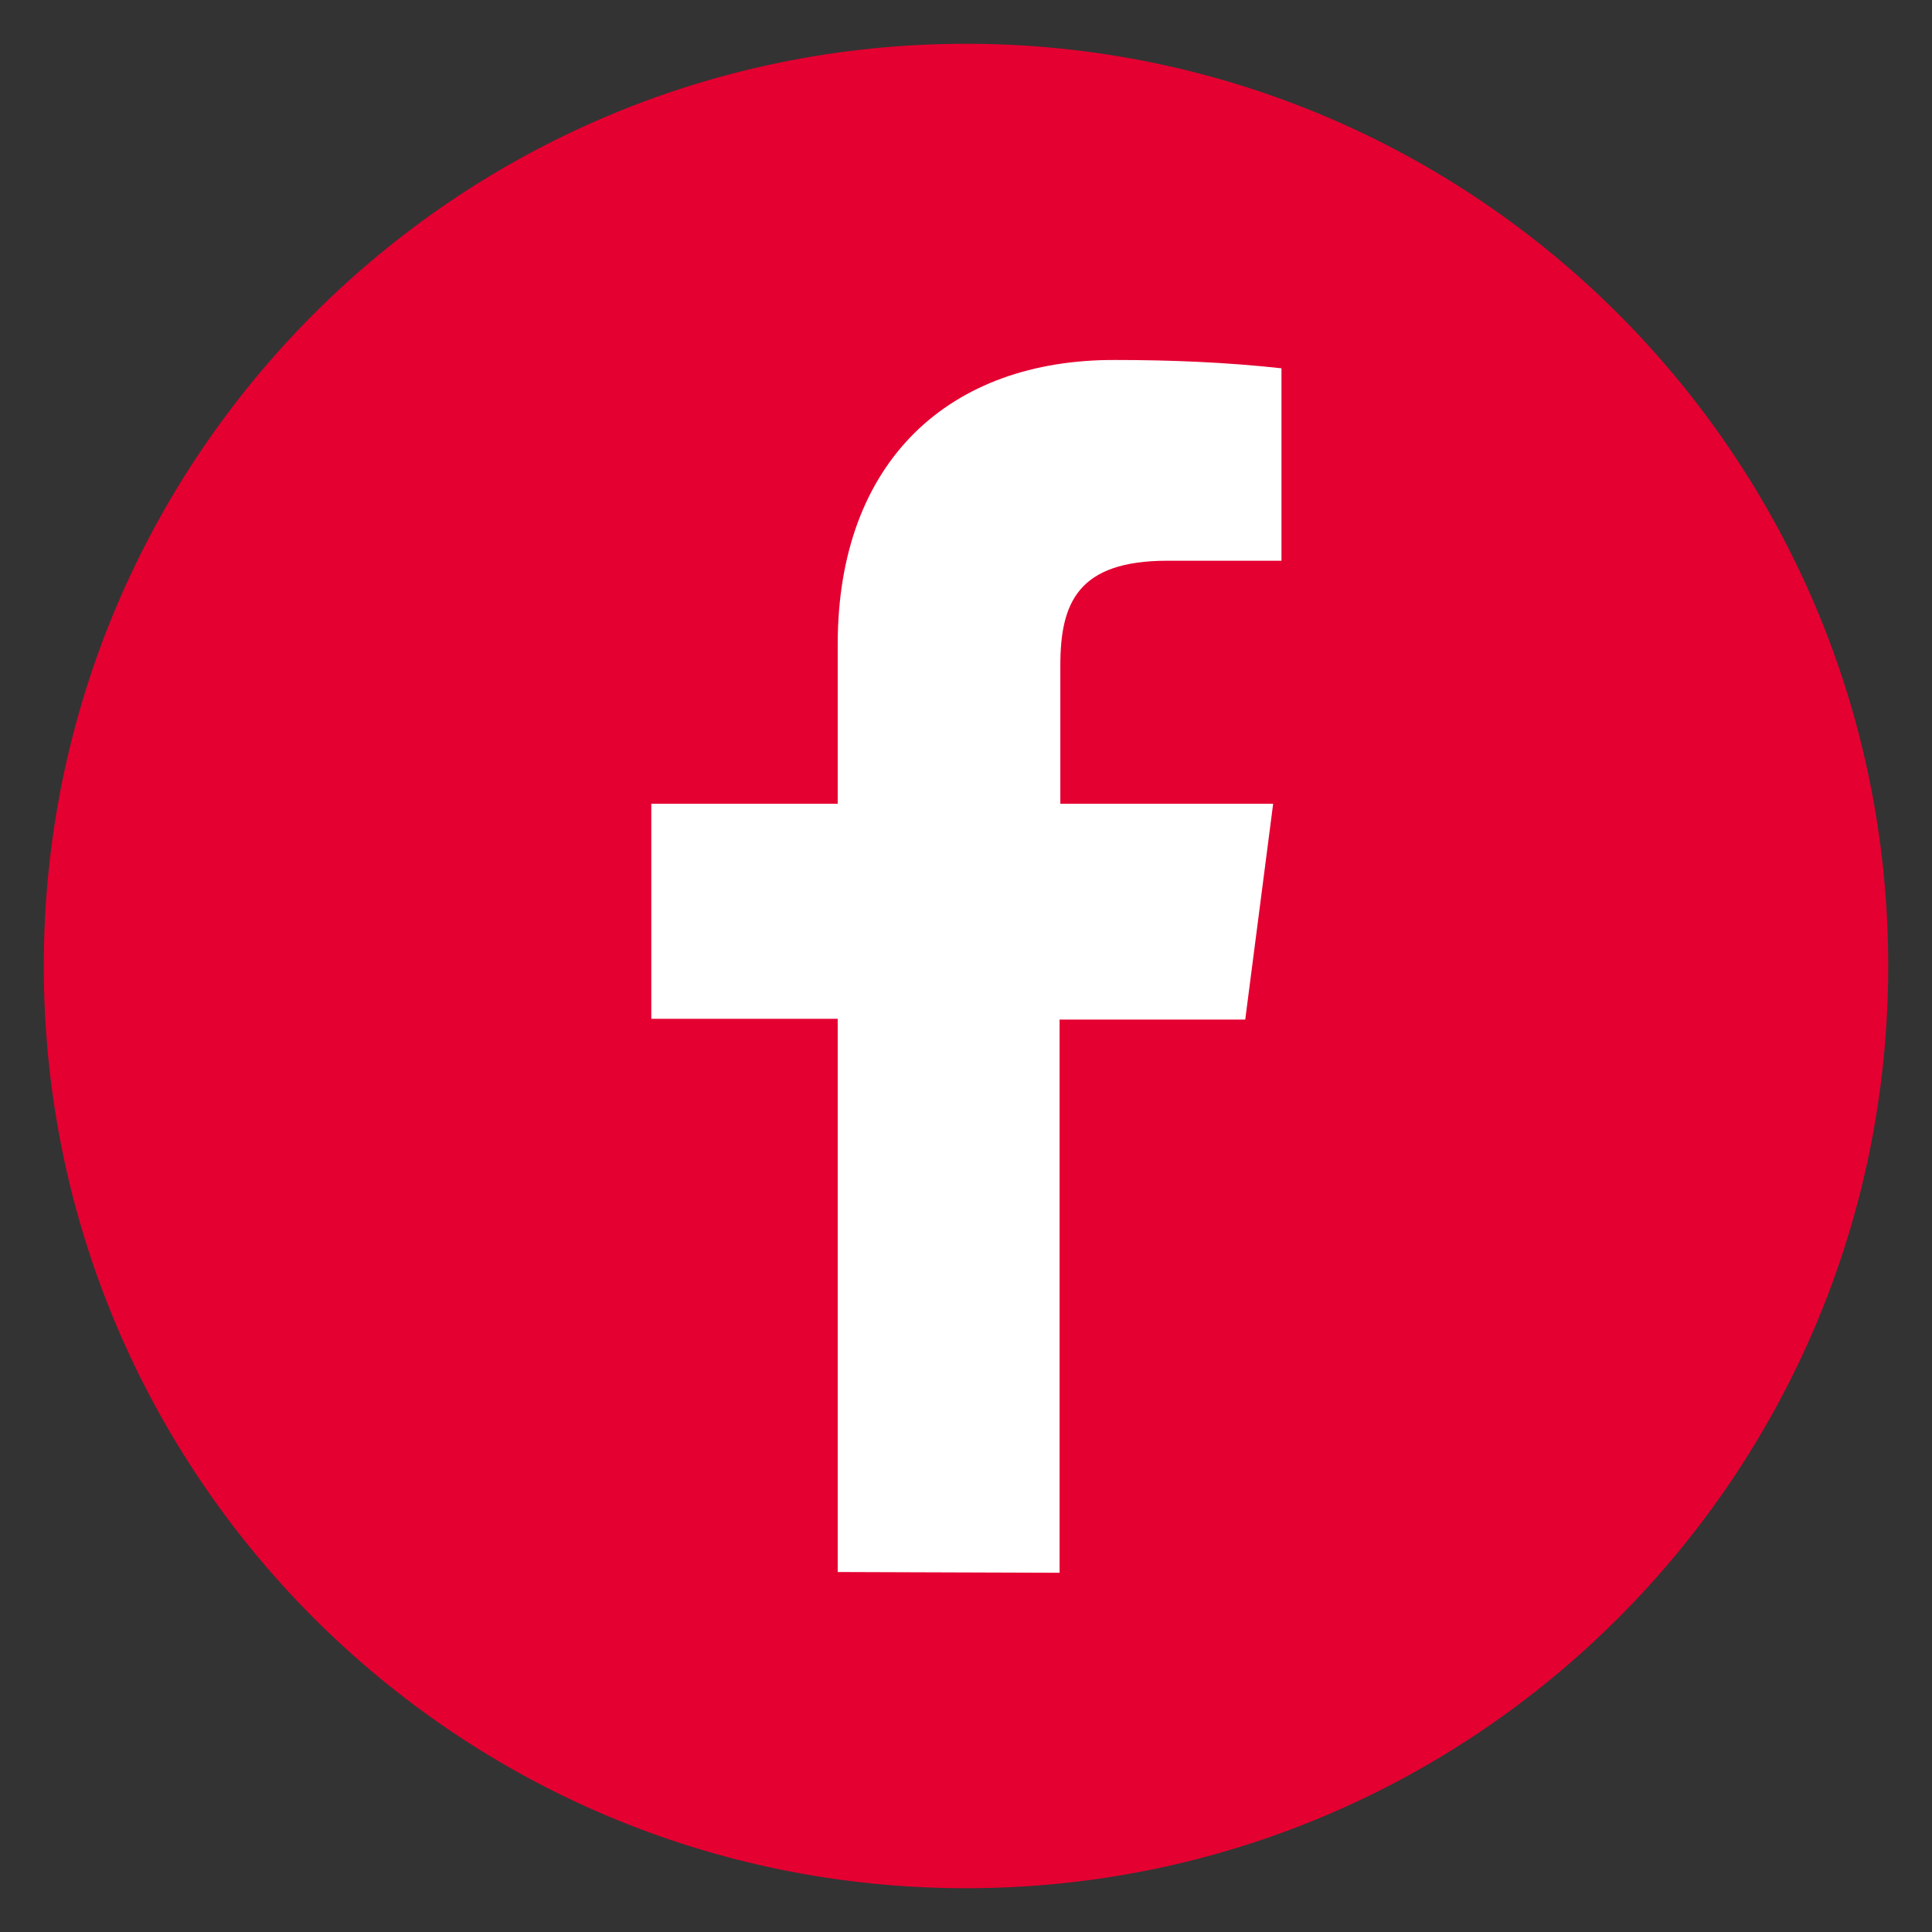
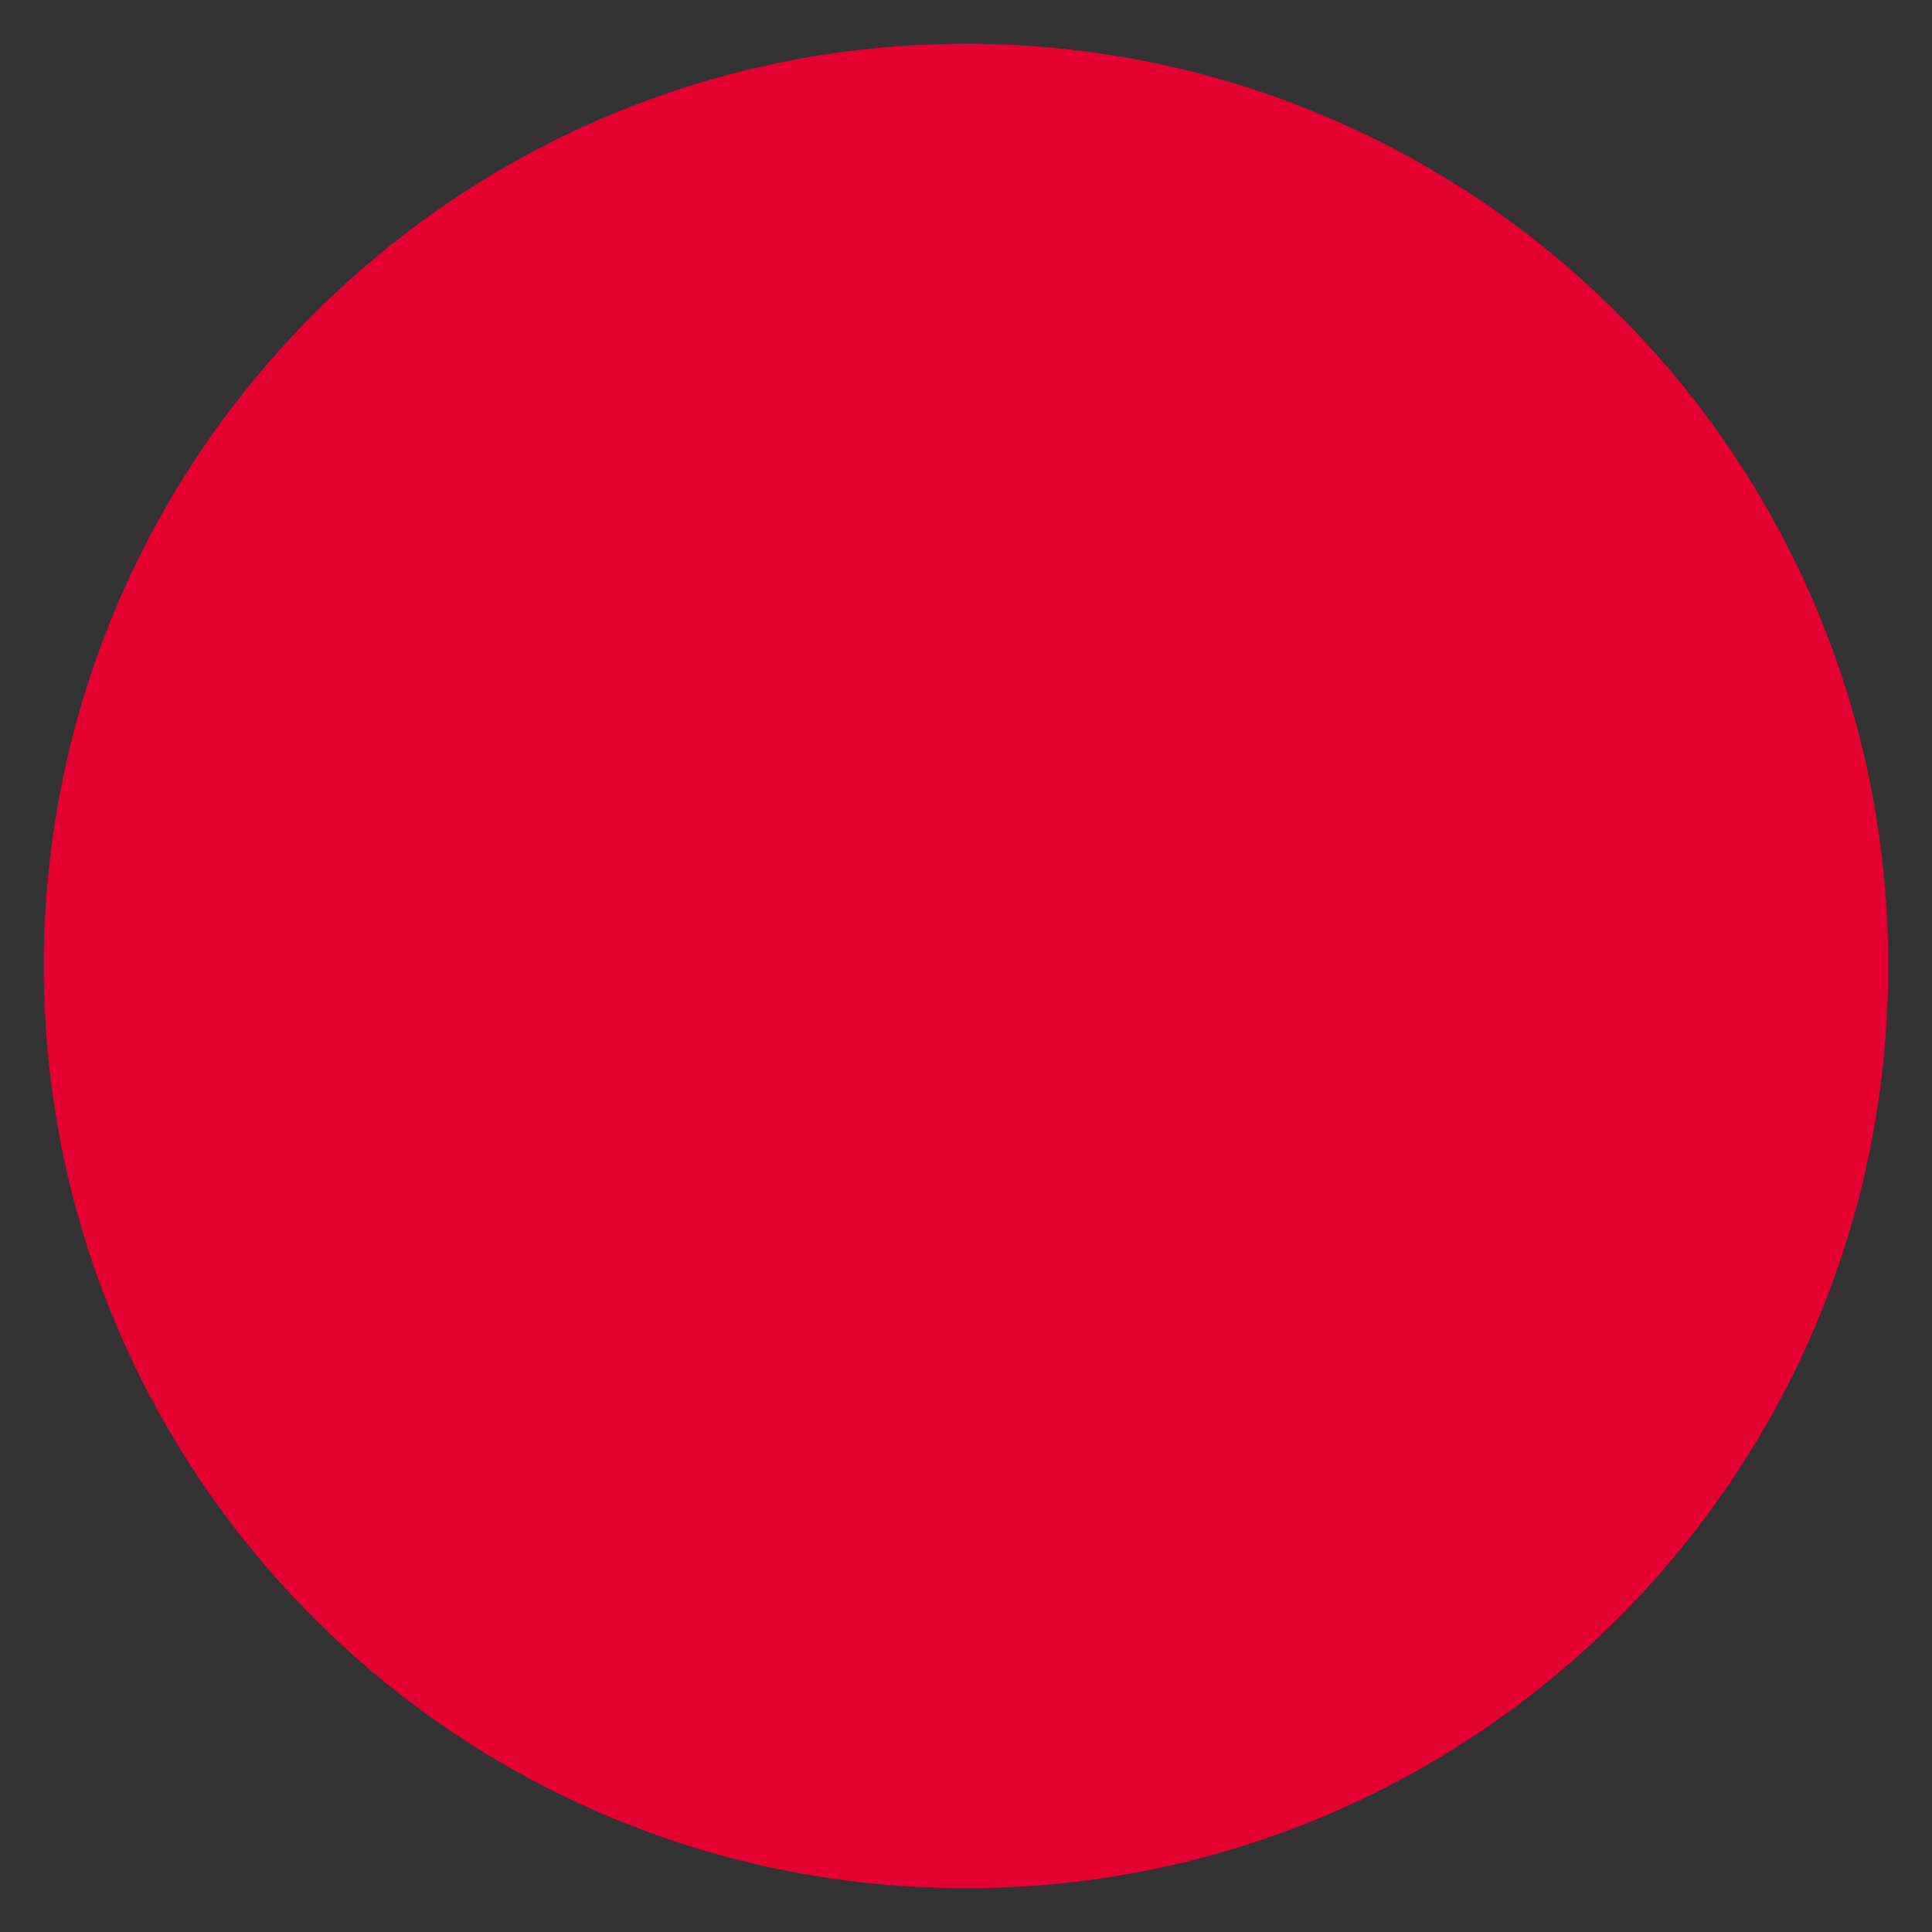
<svg xmlns="http://www.w3.org/2000/svg" version="1.1" id="Ebene_1" x="0px" y="0px" viewBox="0 0 256 256" style="enable-background:new 0 0 256 256;" xml:space="preserve">
  <rect x="0" y="0" width="256" height="256" fill="#333333" stroke="none" />
  <style type="text/css">
	.st0{fill:#E40031;}
	.st1{fill:#FFFFFF;}
</style>
  <path class="st0" d="M250.2,128c0,67.5-54.7,122.2-122.2,122.2S5.8,195.5,5.8,128S60.5,5.8,128,5.8c0,0,0,0,0,0  C195.5,5.8,250.2,60.5,250.2,128" />
-   <path class="st1" d="M140.4,208.4v-73.3H165l3.7-28.6h-28.2V88.2c0-8.3,2.3-13.9,14.2-13.9h15.1V48.8c-7.3-0.8-14.7-1.1-22-1.1  C125.9,47.6,111,61,111,85.4v21.1H86.3V135h24.7v73.3L140.4,208.4z" />
</svg>